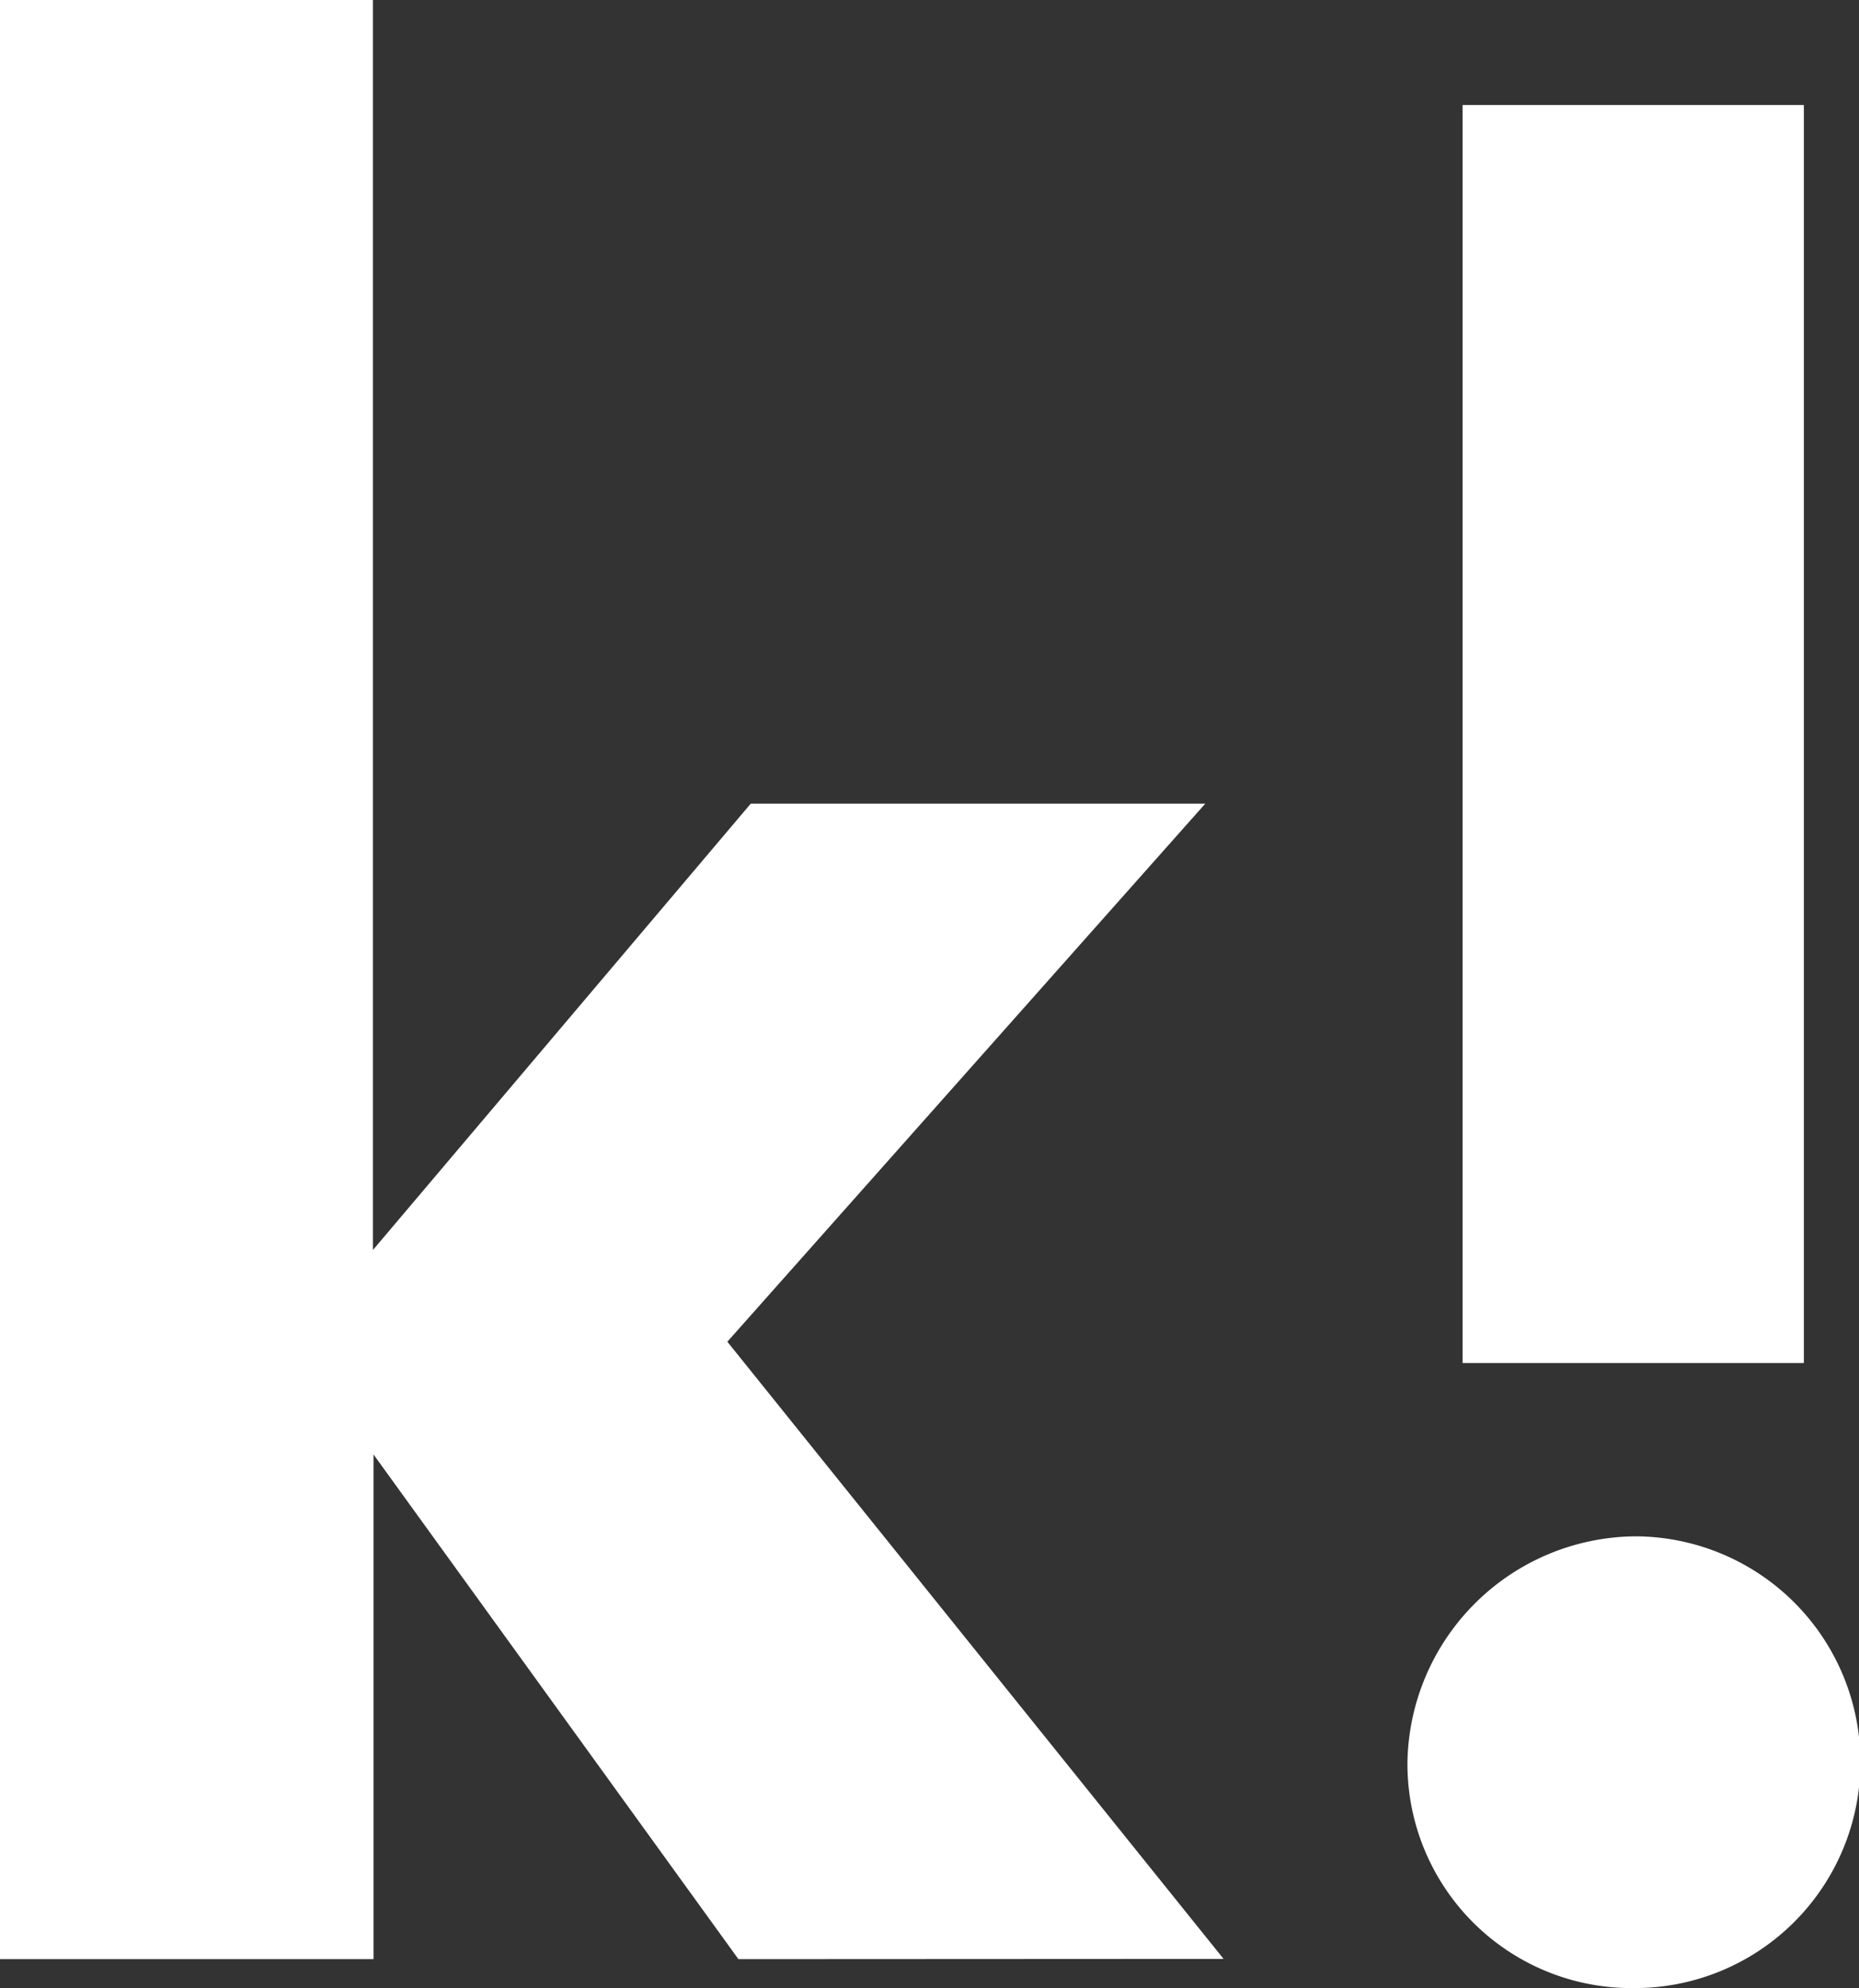
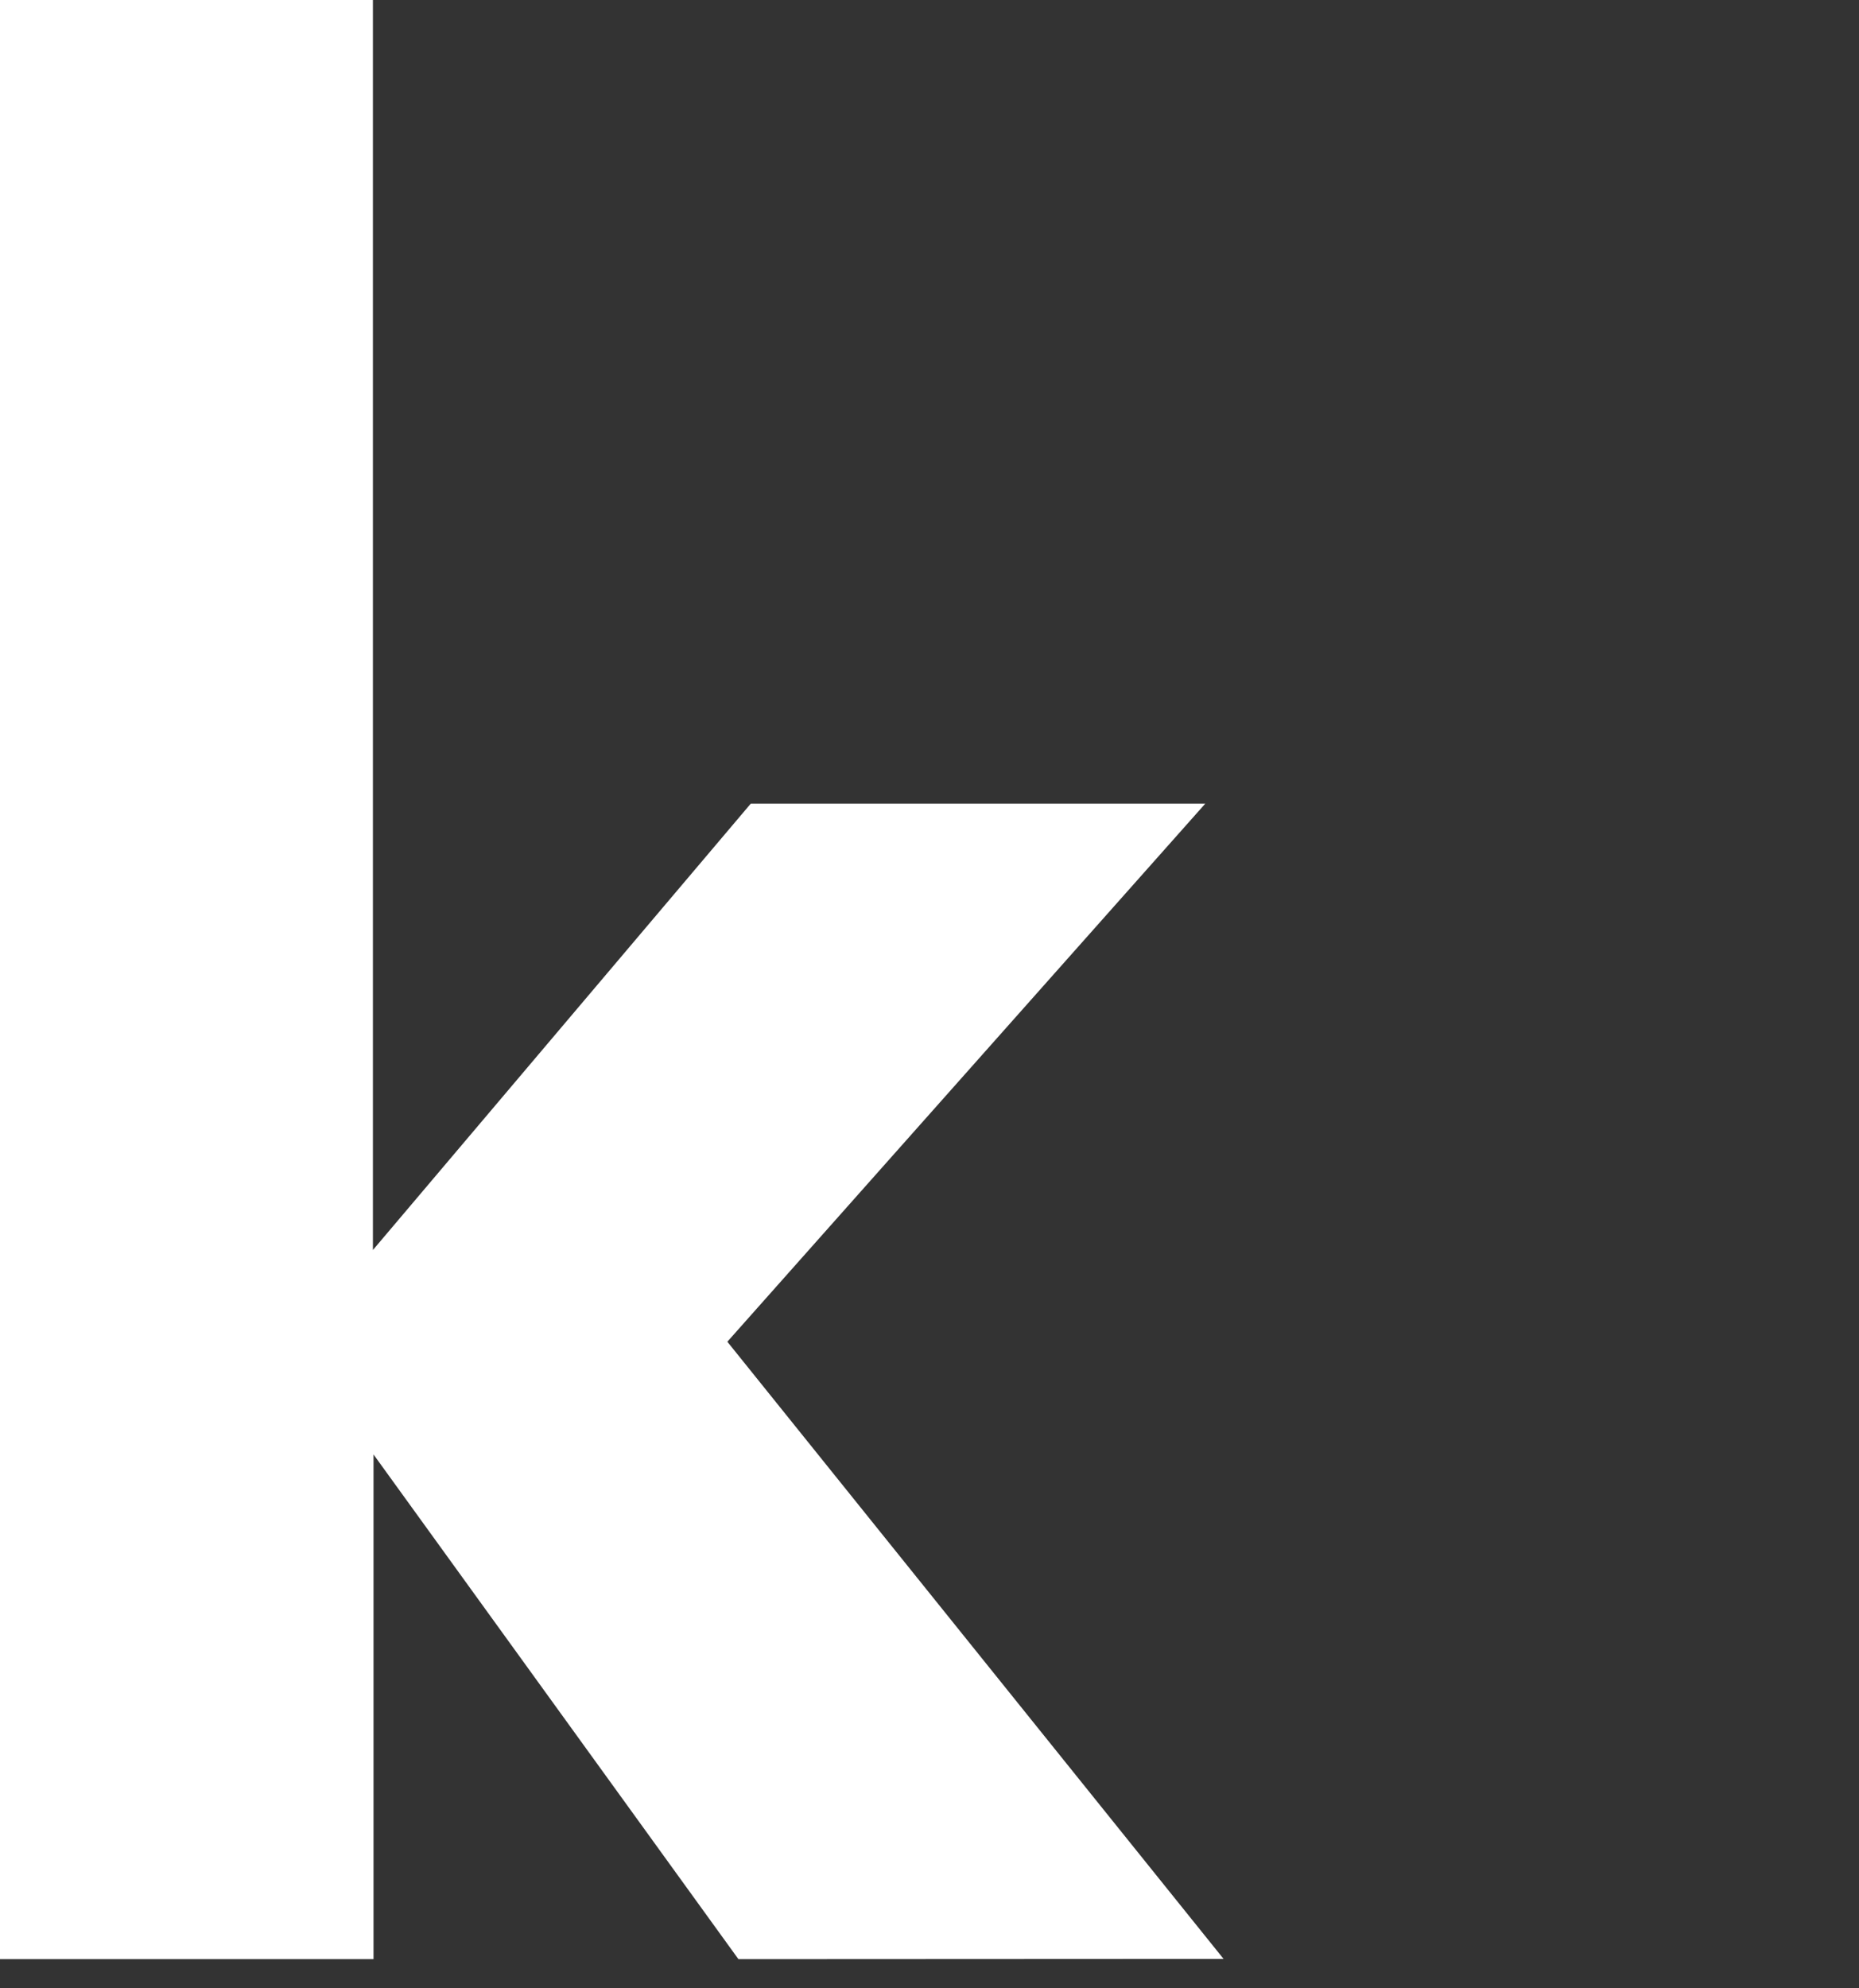
<svg xmlns="http://www.w3.org/2000/svg" id="Layer_1" data-name="Layer 1" viewBox="0 0 151.05 161.51">
  <rect x="0" y="0" width="151.05" height="161.51" fill="#333333" stroke="none" />
  <defs>
    <style>.cls-1{isolation:isolate;}.cls-2{fill:#fff;}</style>
  </defs>
  <title>Master_logo_kd</title>
  <g class="cls-1">
    <path class="cls-2" d="M60,159.16l-29.65-41v41H0V0H30.3V101.55L61,65.29H97.93L59.1,109l40.32,50.14Z" />
  </g>
  <g class="cls-1">
-     <path class="cls-2" d="M132.71,161.51a18.21,18.21,0,0,1-18.35-18.35,18.67,18.67,0,0,1,18.56-18.35,18.35,18.35,0,0,1-.21,36.7Zm-13.87-50.78V8.53h27.73v102.2Z" />
-   </g>
+     </g>
</svg>